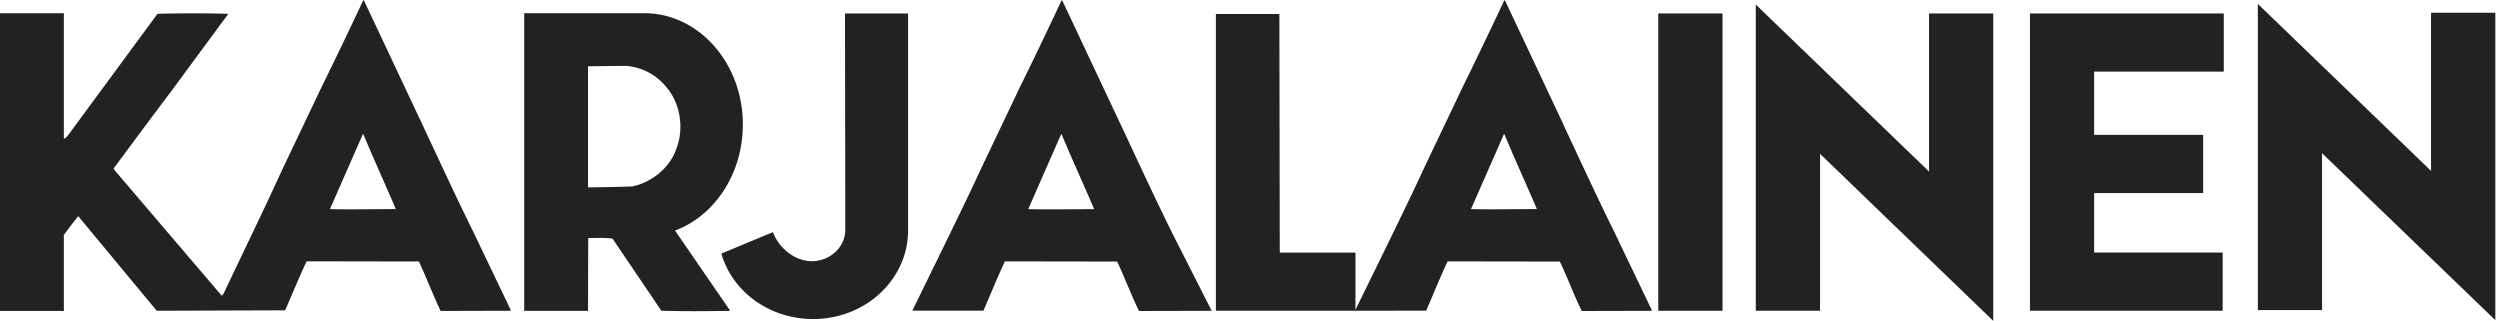
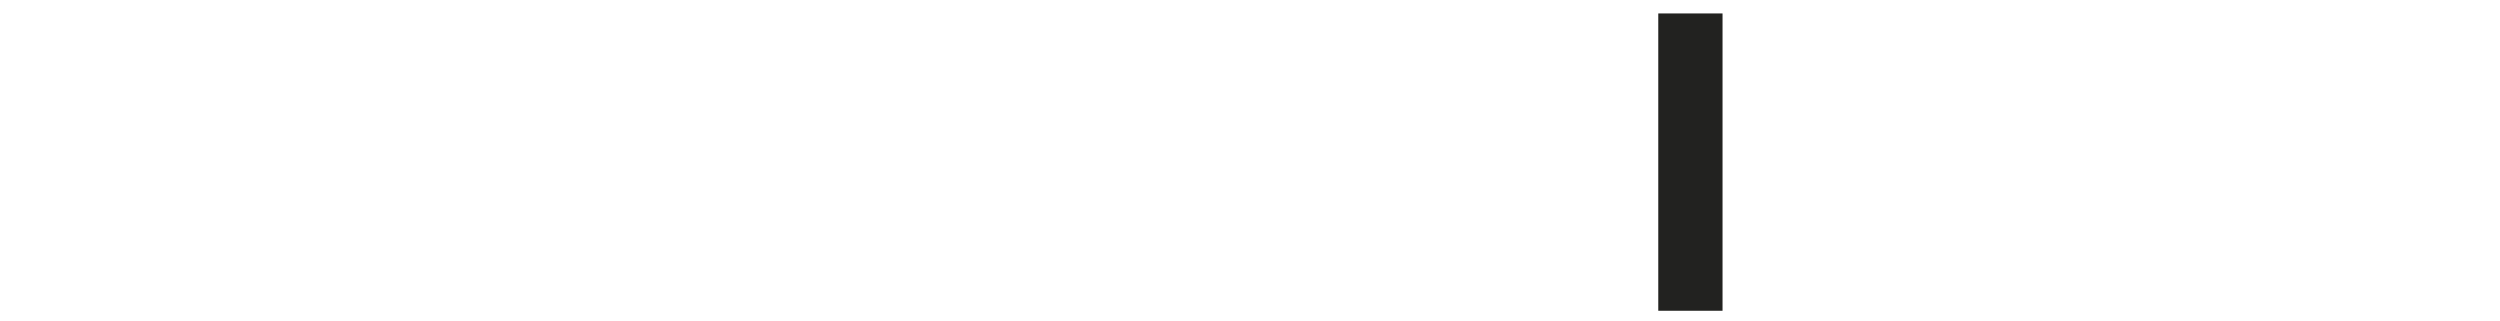
<svg xmlns="http://www.w3.org/2000/svg" width="210" height="27" fill="none" viewBox="0 0 210 27">
  <path fill="#222220" d="M144.693 1.129h-5.398v24.975h5.398V1.13Z" />
-   <path fill="#222220" fill-rule="evenodd" d="M162.04 14.411 147.486.381V26.1h5.399V12.922l14.548 14.03V1.129h-5.393V14.41Zm8.477-13.282v24.97h16.186v-4.885H175.91v-4.996h9.156v-4.89h-9.156V6.013h10.888V1.13h-16.281ZM62.402 10.47c0-5.172-3.709-9.363-8.286-9.363H44.033v25.008h5.362l.016-6.125c.641.016 1.33-.042 2.04.053l4.1 6.056c1.897.063 3.9.037 5.744.016v-.07l-4.594-6.68c3.312-1.23 5.696-4.747 5.696-8.896m-9.219 5.177c-.265.037-1.812.068-3.783.095v.048-10.22c1.664-.027 3.004-.038 3.29-.027a4.82 4.82 0 0 1 3.349 1.849c1.123 1.335 1.42 3.423.8 5.05-.551 1.679-2.13 2.876-3.656 3.204ZM204.208 1.07v13.283L189.659.328v25.718h5.394V12.869l14.554 14.025V1.07h-5.399ZM64.93 19.487l.005.005.063-.027-.069.022Z" clip-rule="evenodd" />
-   <path fill="#222220" fill-rule="evenodd" d="M71.001 19.328c0 1.43-1.282 2.612-2.819 2.612-1.388 0-2.77-1.092-3.253-2.443L60.595 21.3c.906 3.179 4.017 5.5 7.71 5.5 4.402 0 7.973-3.333 7.973-7.44V1.13H70.98l.026 18.199h-.005Zm-35.514-8.853L30.602.106 30.522 0a403.114 403.114 0 0 1-3.591 7.481l-3.253 6.83c-1.59 3.49-3.264 6.898-4.901 10.363l-.143.175-9.06-10.613-.016-.106c1.605-2.156 3.2-4.312 4.821-6.458l4.8-6.512a111.383 111.383 0 0 0-5.95 0L5.75 11.317c-.112.122-.223.313-.387.328V1.113H0V26.12h5.362v-6.374s-.01.016-.016.021l.016-.148v.127c.392-.545.79-1.075 1.213-1.584l6.591 7.942 10.787-.037c.599-1.372 1.166-2.76 1.802-4.117l9.43.016c.647 1.372 1.182 2.808 1.833 4.154l5.87-.016v-.09l-3.125-6.527c-1.468-2.967-2.866-6.003-4.276-9.012Zm-7.772 7.089 2.76-6.284h.048c.88 2.114 1.833 4.18 2.728 6.284-1.88 0-3.814.042-5.536 0Zm66.428-7.089L89.263.11l-.079-.106a403.734 403.734 0 0 1-3.592 7.481l-3.253 6.83c-1.038 2.278-3.597 7.48-5.706 11.783h5.976c.599-1.372 1.166-2.792 1.802-4.143l9.43.016c.647 1.372 1.182 2.808 1.834 4.153l6.093-.015.021.015-3.365-6.633c-1.467-2.967-2.866-6.003-4.275-9.012m-7.778 7.089 2.76-6.284h.048c.88 2.114 1.833 4.18 2.729 6.284-1.881 0-3.815.042-5.537 0Zm44.966-7.093L126.452.11l-.08-.106a437.733 437.733 0 0 1-3.592 7.481l-3.253 6.83c-1.028 2.267-3.566 7.422-5.669 11.709v-4.806H107.5l-.032-20.043h-5.335v24.928l17.664-.005c.599-1.372 1.166-2.792 1.802-4.143l9.43.016c.647 1.372 1.182 2.808 1.839 4.153l5.87-.015v-.085l-3.131-6.528c-1.467-2.967-2.866-6.002-4.276-9.012m-7.767 7.079 2.761-6.284h.047c.875 2.114 1.834 4.18 2.729 6.284-1.881 0-3.815.042-5.537 0Z" clip-rule="evenodd" />
</svg>